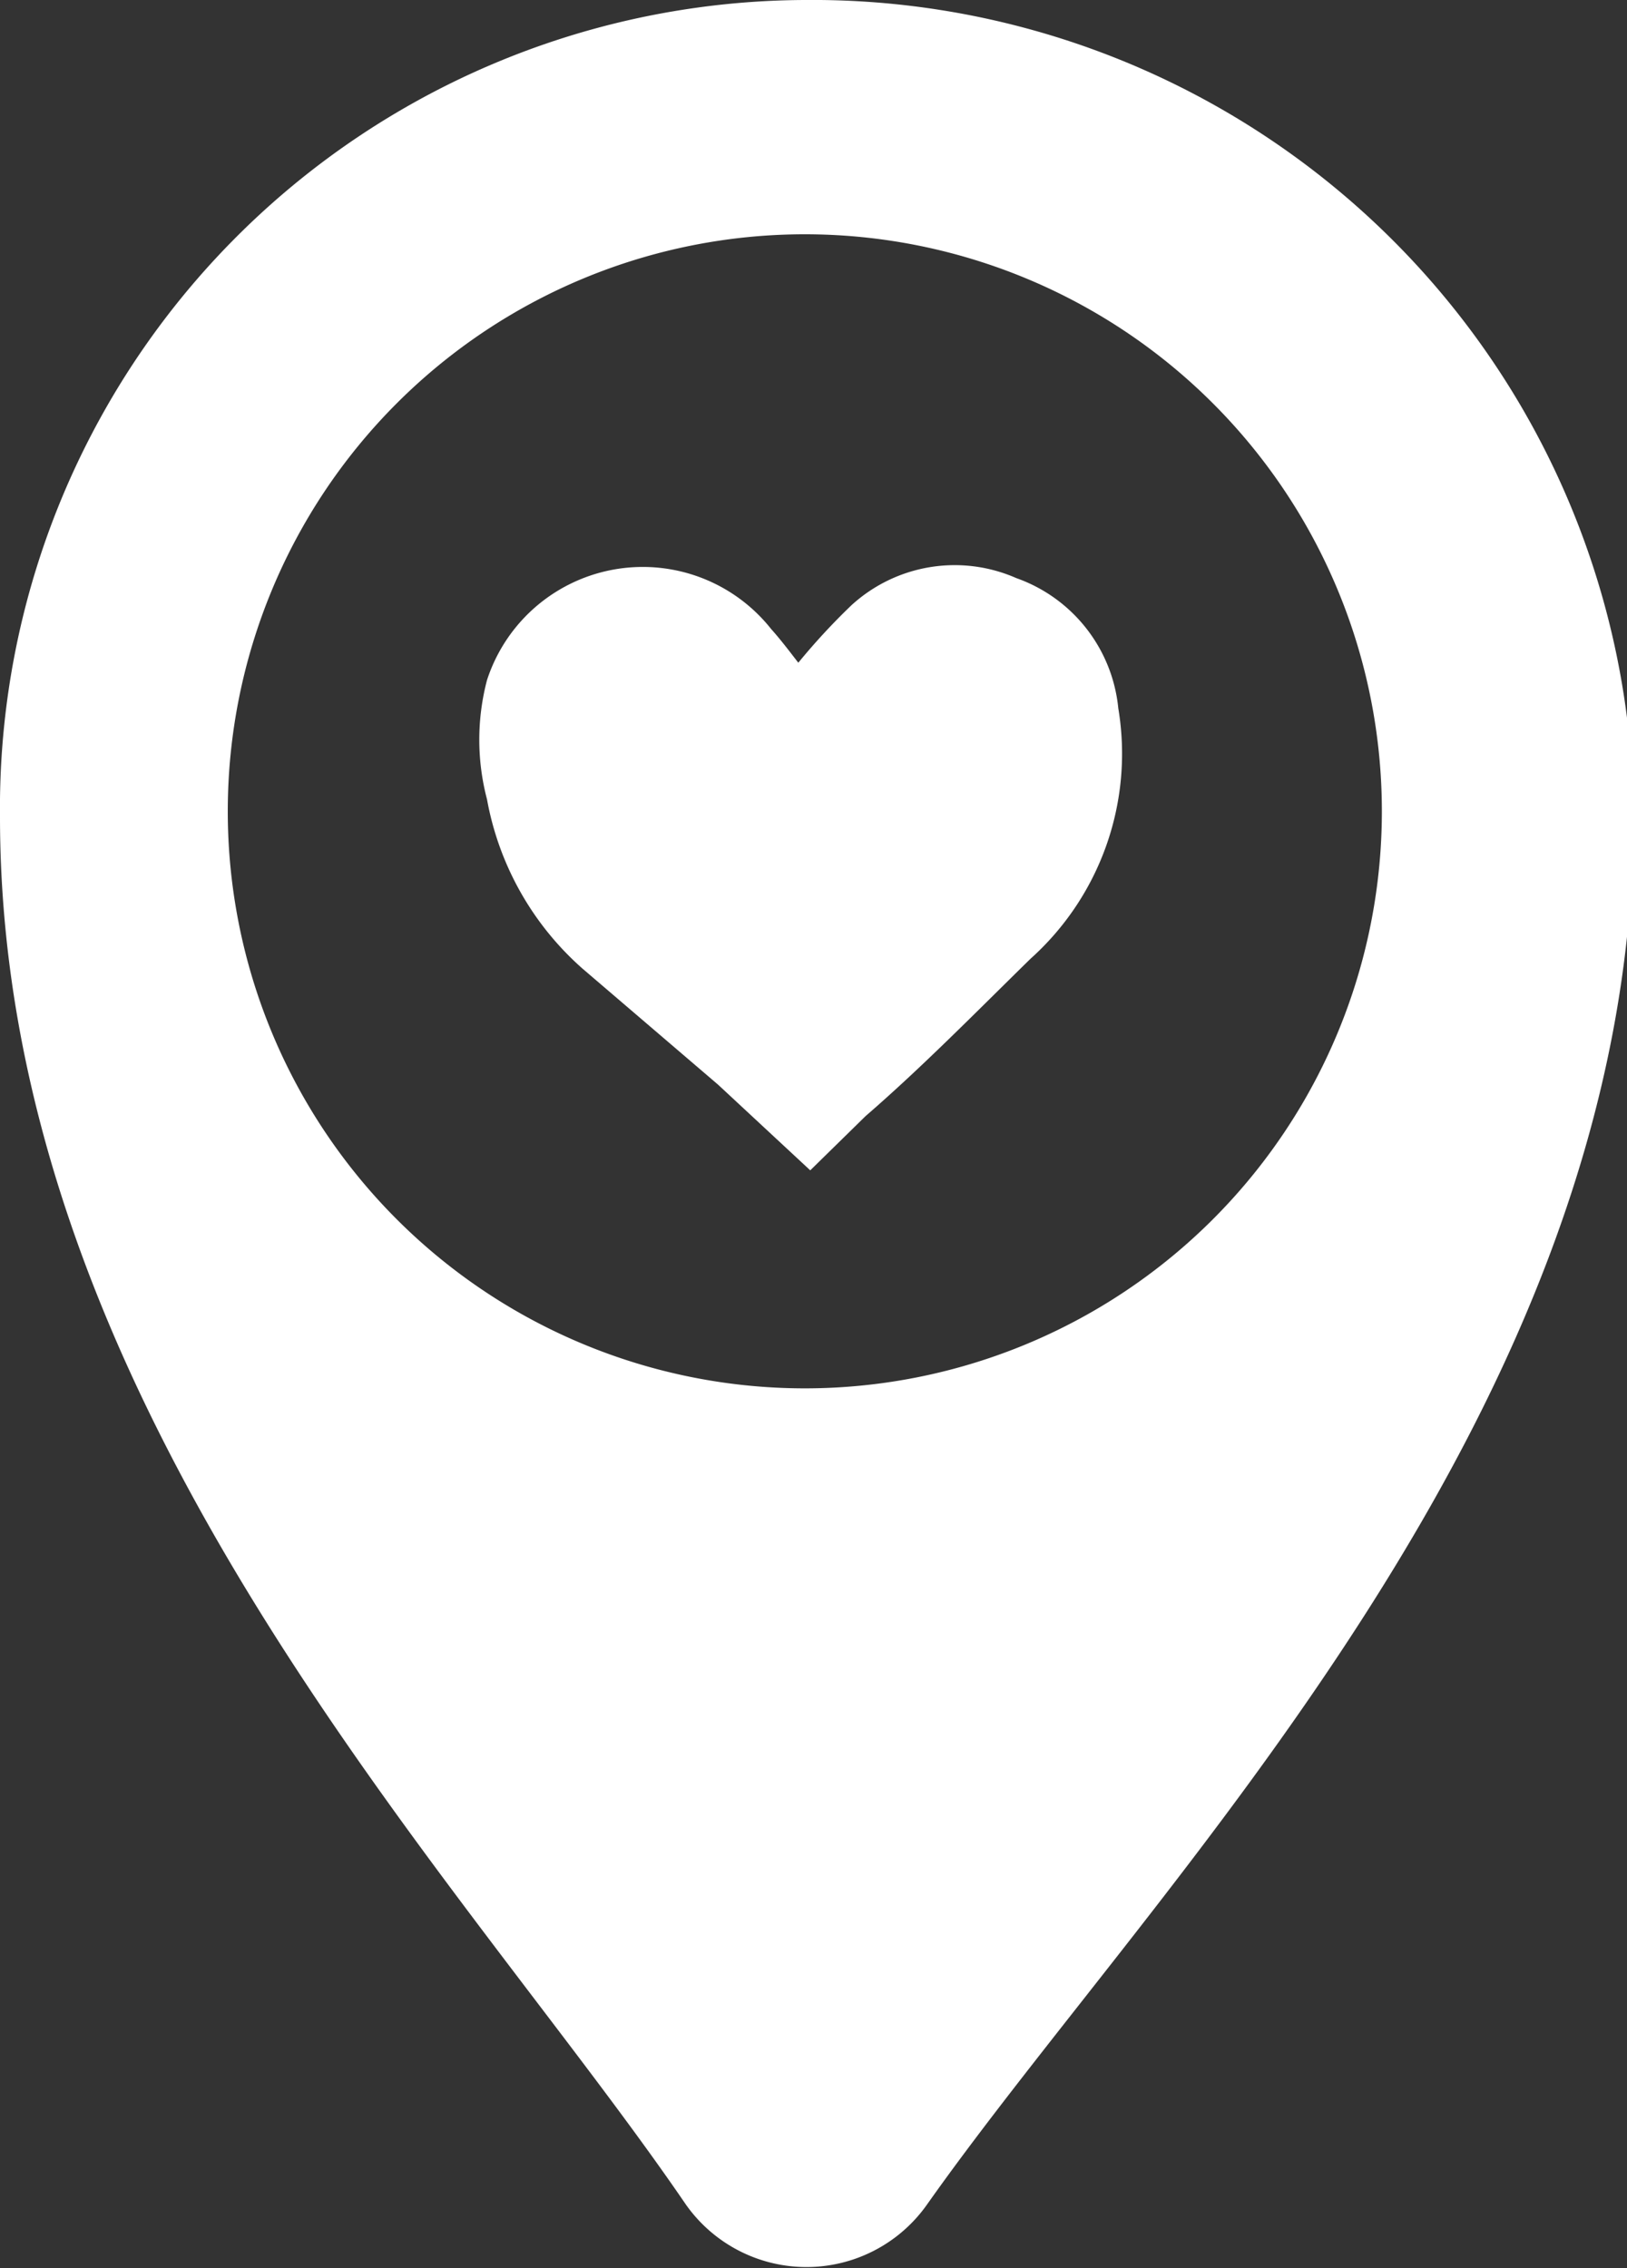
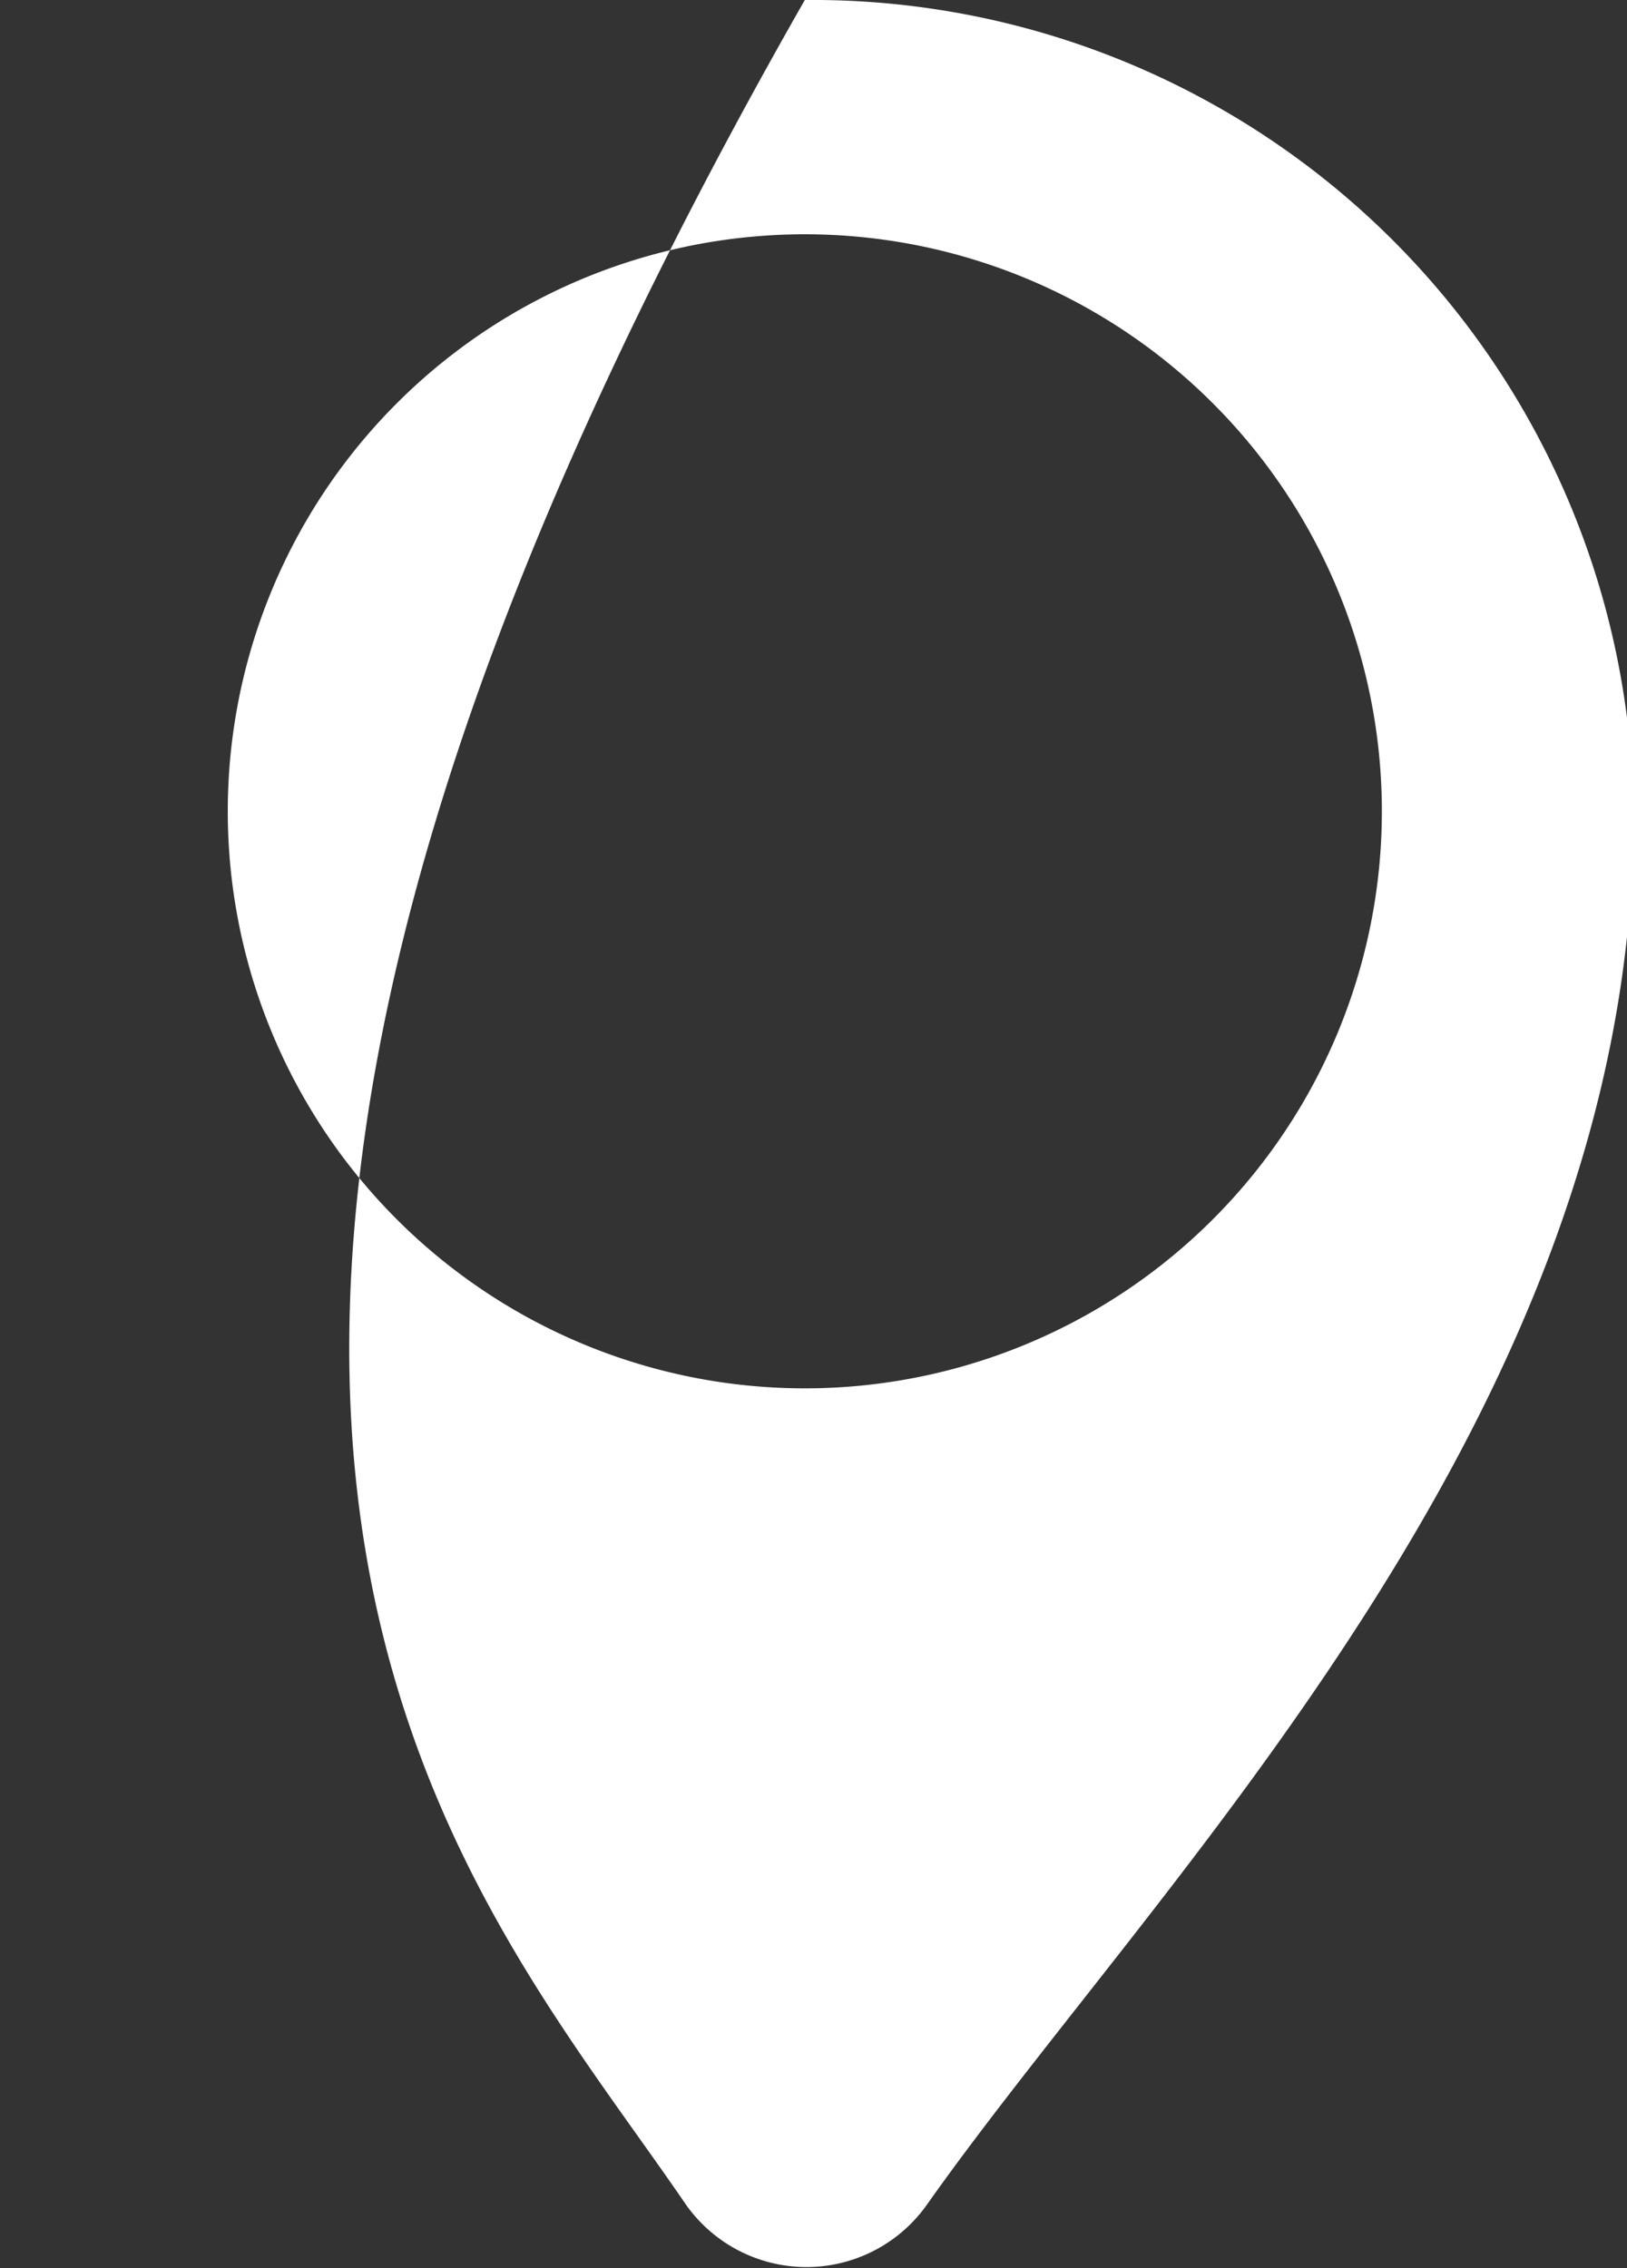
<svg xmlns="http://www.w3.org/2000/svg" viewBox="0 0 15 20.91">
  <rect x="0" y="0" width="15" height="20.91" fill="#333333" stroke="none" />
  <defs>
    <style>
      .cls-1 {
        fill: #fff;
      }
    </style>
  </defs>
  <g id="Ebene_2" data-name="Ebene 2">
    <g id="Ebene_1-2" data-name="Ebene 1">
-       <path class="cls-1" d="M7.42,0A7.45,7.45,0,0,0,0,7.53C0,13,4.25,17.29,6.32,20.32a1.36,1.36,0,0,0,2.23,0c2.12-3,6.51-7.29,6.51-12.8A7.57,7.57,0,0,0,7.42,0Zm0,12.8a5.32,5.32,0,1,1,5.32-5.32A5.32,5.32,0,0,1,7.4,12.8Z" />
-       <path class="cls-1" d="M7.47,10.79,6.62,10,5.37,8.93a2.73,2.73,0,0,1-.88-1.56,2.16,2.16,0,0,1,0-1.1A1.51,1.51,0,0,1,7.11,5.8c.09.1.18.22.25.31a6,6,0,0,1,.49-.53,1.41,1.41,0,0,1,1.52-.25,1.42,1.42,0,0,1,.94,1.2A2.54,2.54,0,0,1,9.5,8.84c-.5.49-1,1-1.52,1.45Z" />
+       <path class="cls-1" d="M7.42,0C0,13,4.25,17.29,6.32,20.32a1.36,1.36,0,0,0,2.23,0c2.12-3,6.51-7.29,6.51-12.8A7.57,7.57,0,0,0,7.42,0Zm0,12.8a5.32,5.32,0,1,1,5.32-5.32A5.32,5.32,0,0,1,7.4,12.8Z" />
    </g>
  </g>
</svg>